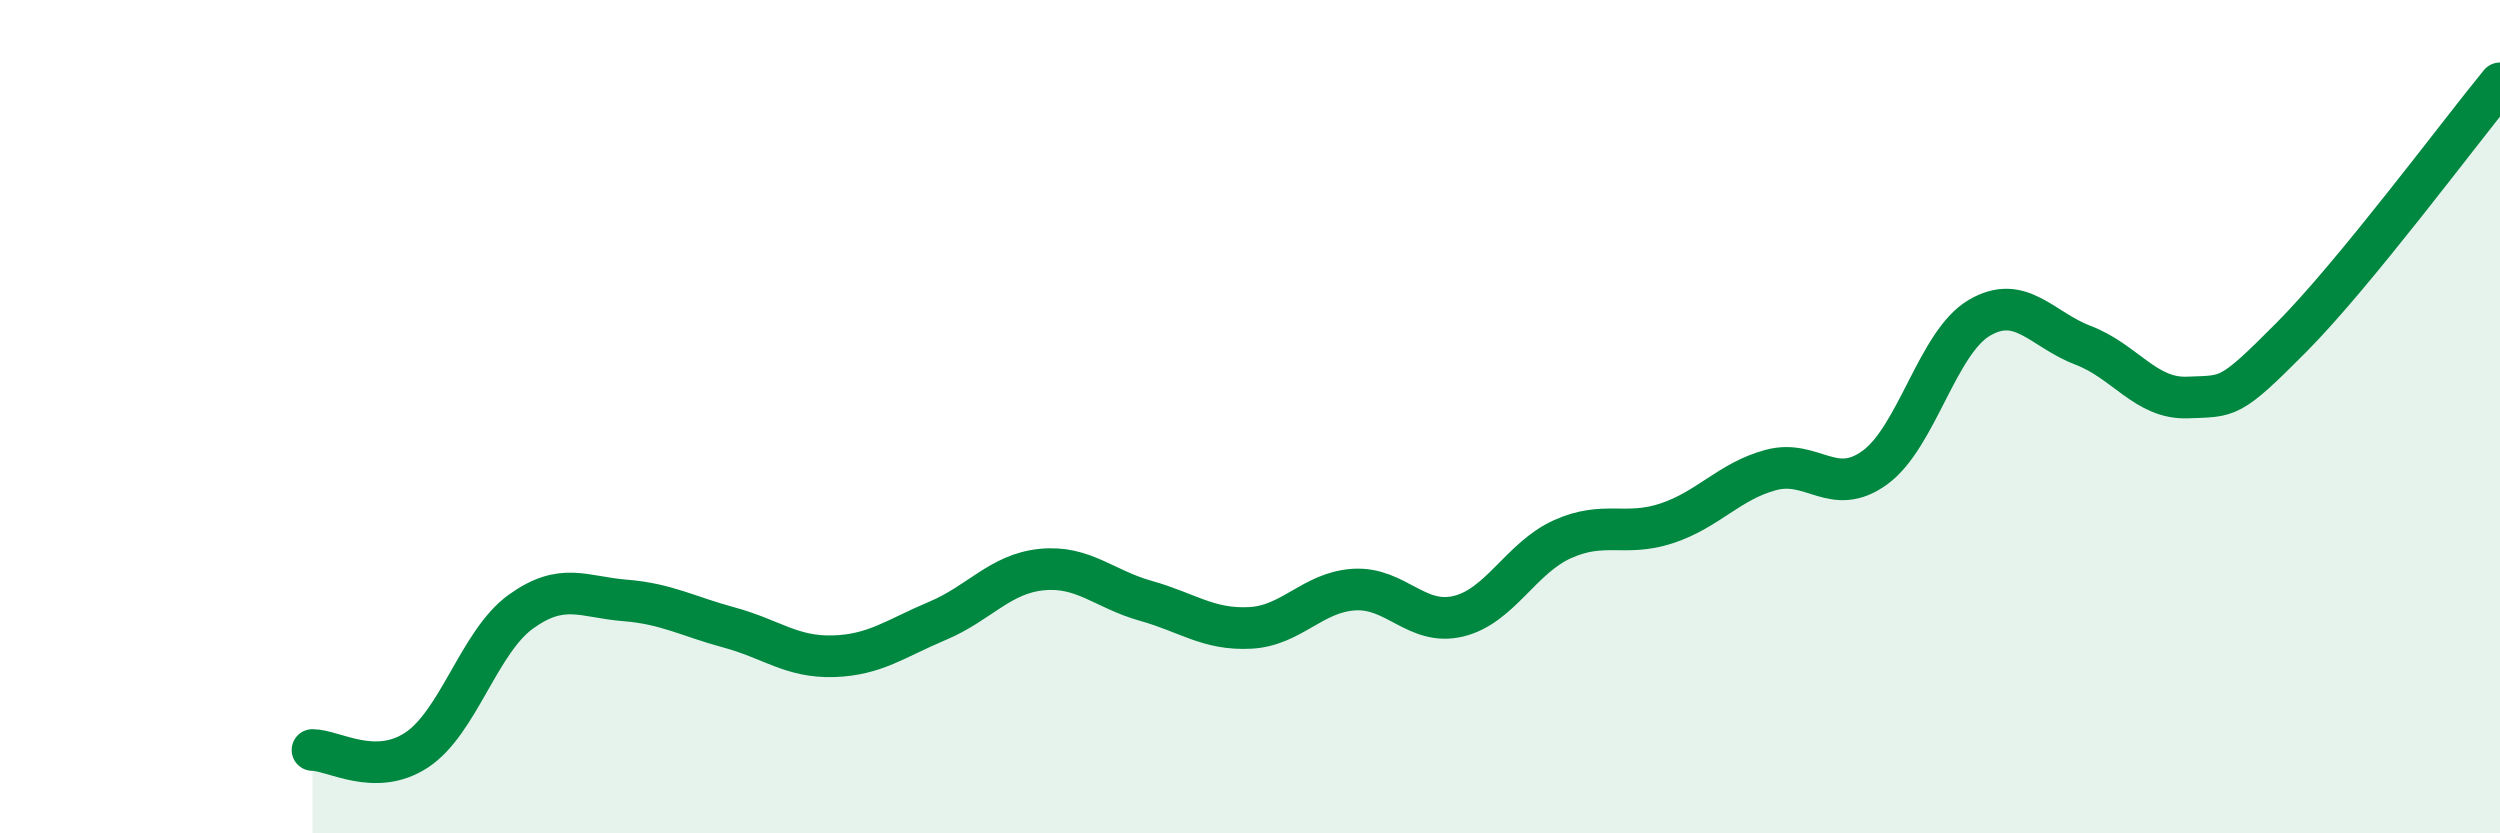
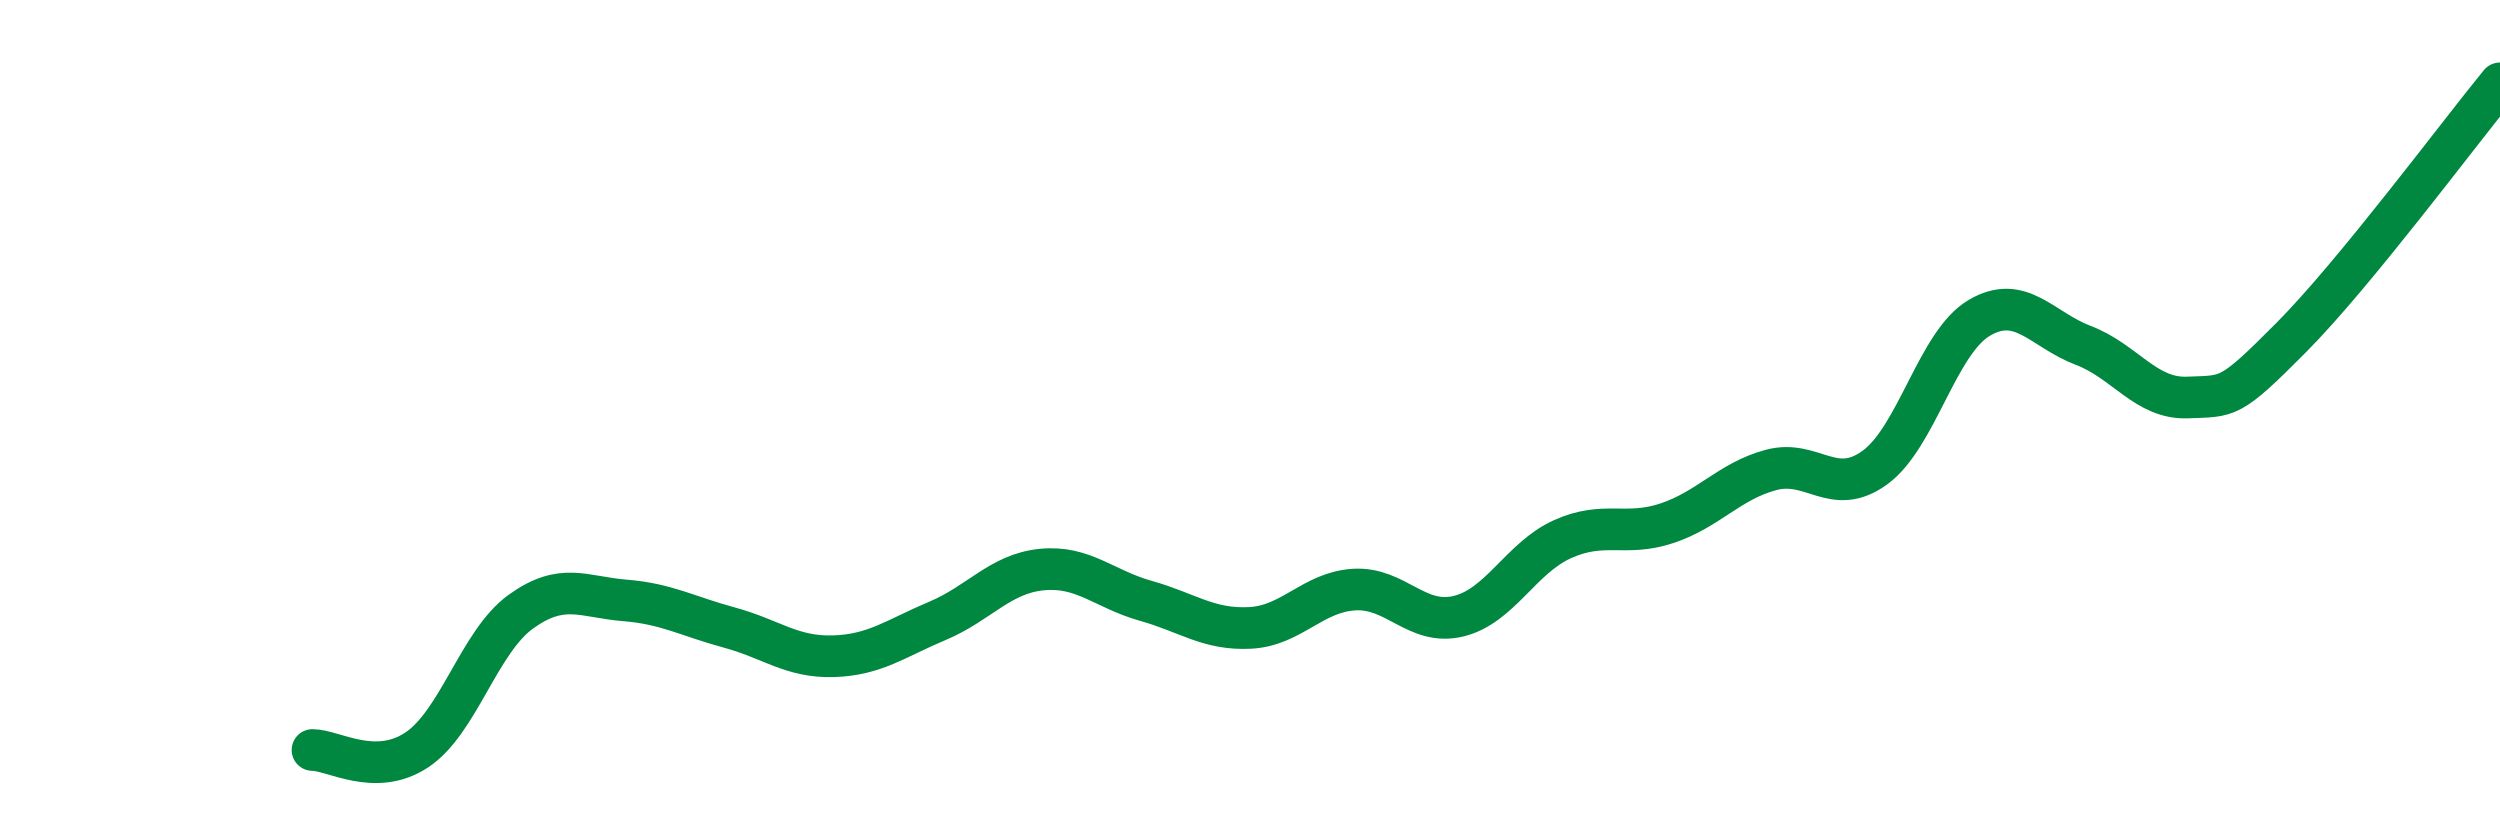
<svg xmlns="http://www.w3.org/2000/svg" width="60" height="20" viewBox="0 0 60 20">
-   <path d="M 7.5,18 C 8,18 9,18.66 10,18 C 11,17.34 11.5,15.4 12.5,14.68 C 13.5,13.96 14,14.33 15,14.41 C 16,14.49 16.5,14.79 17.5,15.06 C 18.5,15.33 19,15.78 20,15.75 C 21,15.72 21.5,15.32 22.5,14.9 C 23.5,14.48 24,13.77 25,13.67 C 26,13.57 26.5,14.14 27.5,14.42 C 28.5,14.7 29,15.12 30,15.07 C 31,15.02 31.5,14.21 32.5,14.15 C 33.5,14.09 34,15.03 35,14.79 C 36,14.55 36.5,13.39 37.5,12.94 C 38.5,12.49 39,12.89 40,12.56 C 41,12.23 41.5,11.55 42.5,11.28 C 43.5,11.01 44,11.95 45,11.22 C 46,10.49 46.5,8.22 47.5,7.63 C 48.5,7.04 49,7.91 50,8.29 C 51,8.67 51.5,9.58 52.5,9.54 C 53.5,9.5 53.5,9.6 55,8.09 C 56.5,6.58 59,3.22 60,2L60 20L7.5 20Z" fill="#008740" opacity="0.1" stroke-linecap="round" stroke-linejoin="round" />
  <path d="M 7.5,18 C 8,18 9,18.66 10,18 C 11,17.34 11.5,15.4 12.5,14.68 C 13.5,13.96 14,14.33 15,14.41 C 16,14.49 16.5,14.79 17.5,15.06 C 18.5,15.33 19,15.78 20,15.75 C 21,15.72 21.5,15.32 22.5,14.9 C 23.5,14.48 24,13.77 25,13.67 C 26,13.57 26.5,14.14 27.5,14.42 C 28.5,14.7 29,15.12 30,15.07 C 31,15.02 31.5,14.21 32.5,14.15 C 33.5,14.09 34,15.03 35,14.79 C 36,14.55 36.5,13.39 37.5,12.94 C 38.5,12.49 39,12.89 40,12.56 C 41,12.23 41.5,11.55 42.5,11.28 C 43.5,11.01 44,11.95 45,11.22 C 46,10.49 46.5,8.22 47.5,7.63 C 48.5,7.04 49,7.91 50,8.29 C 51,8.67 51.5,9.58 52.5,9.54 C 53.5,9.5 53.5,9.6 55,8.09 C 56.5,6.58 59,3.22 60,2" stroke="#008740" stroke-width="1" fill="none" stroke-linecap="round" stroke-linejoin="round" />
</svg>